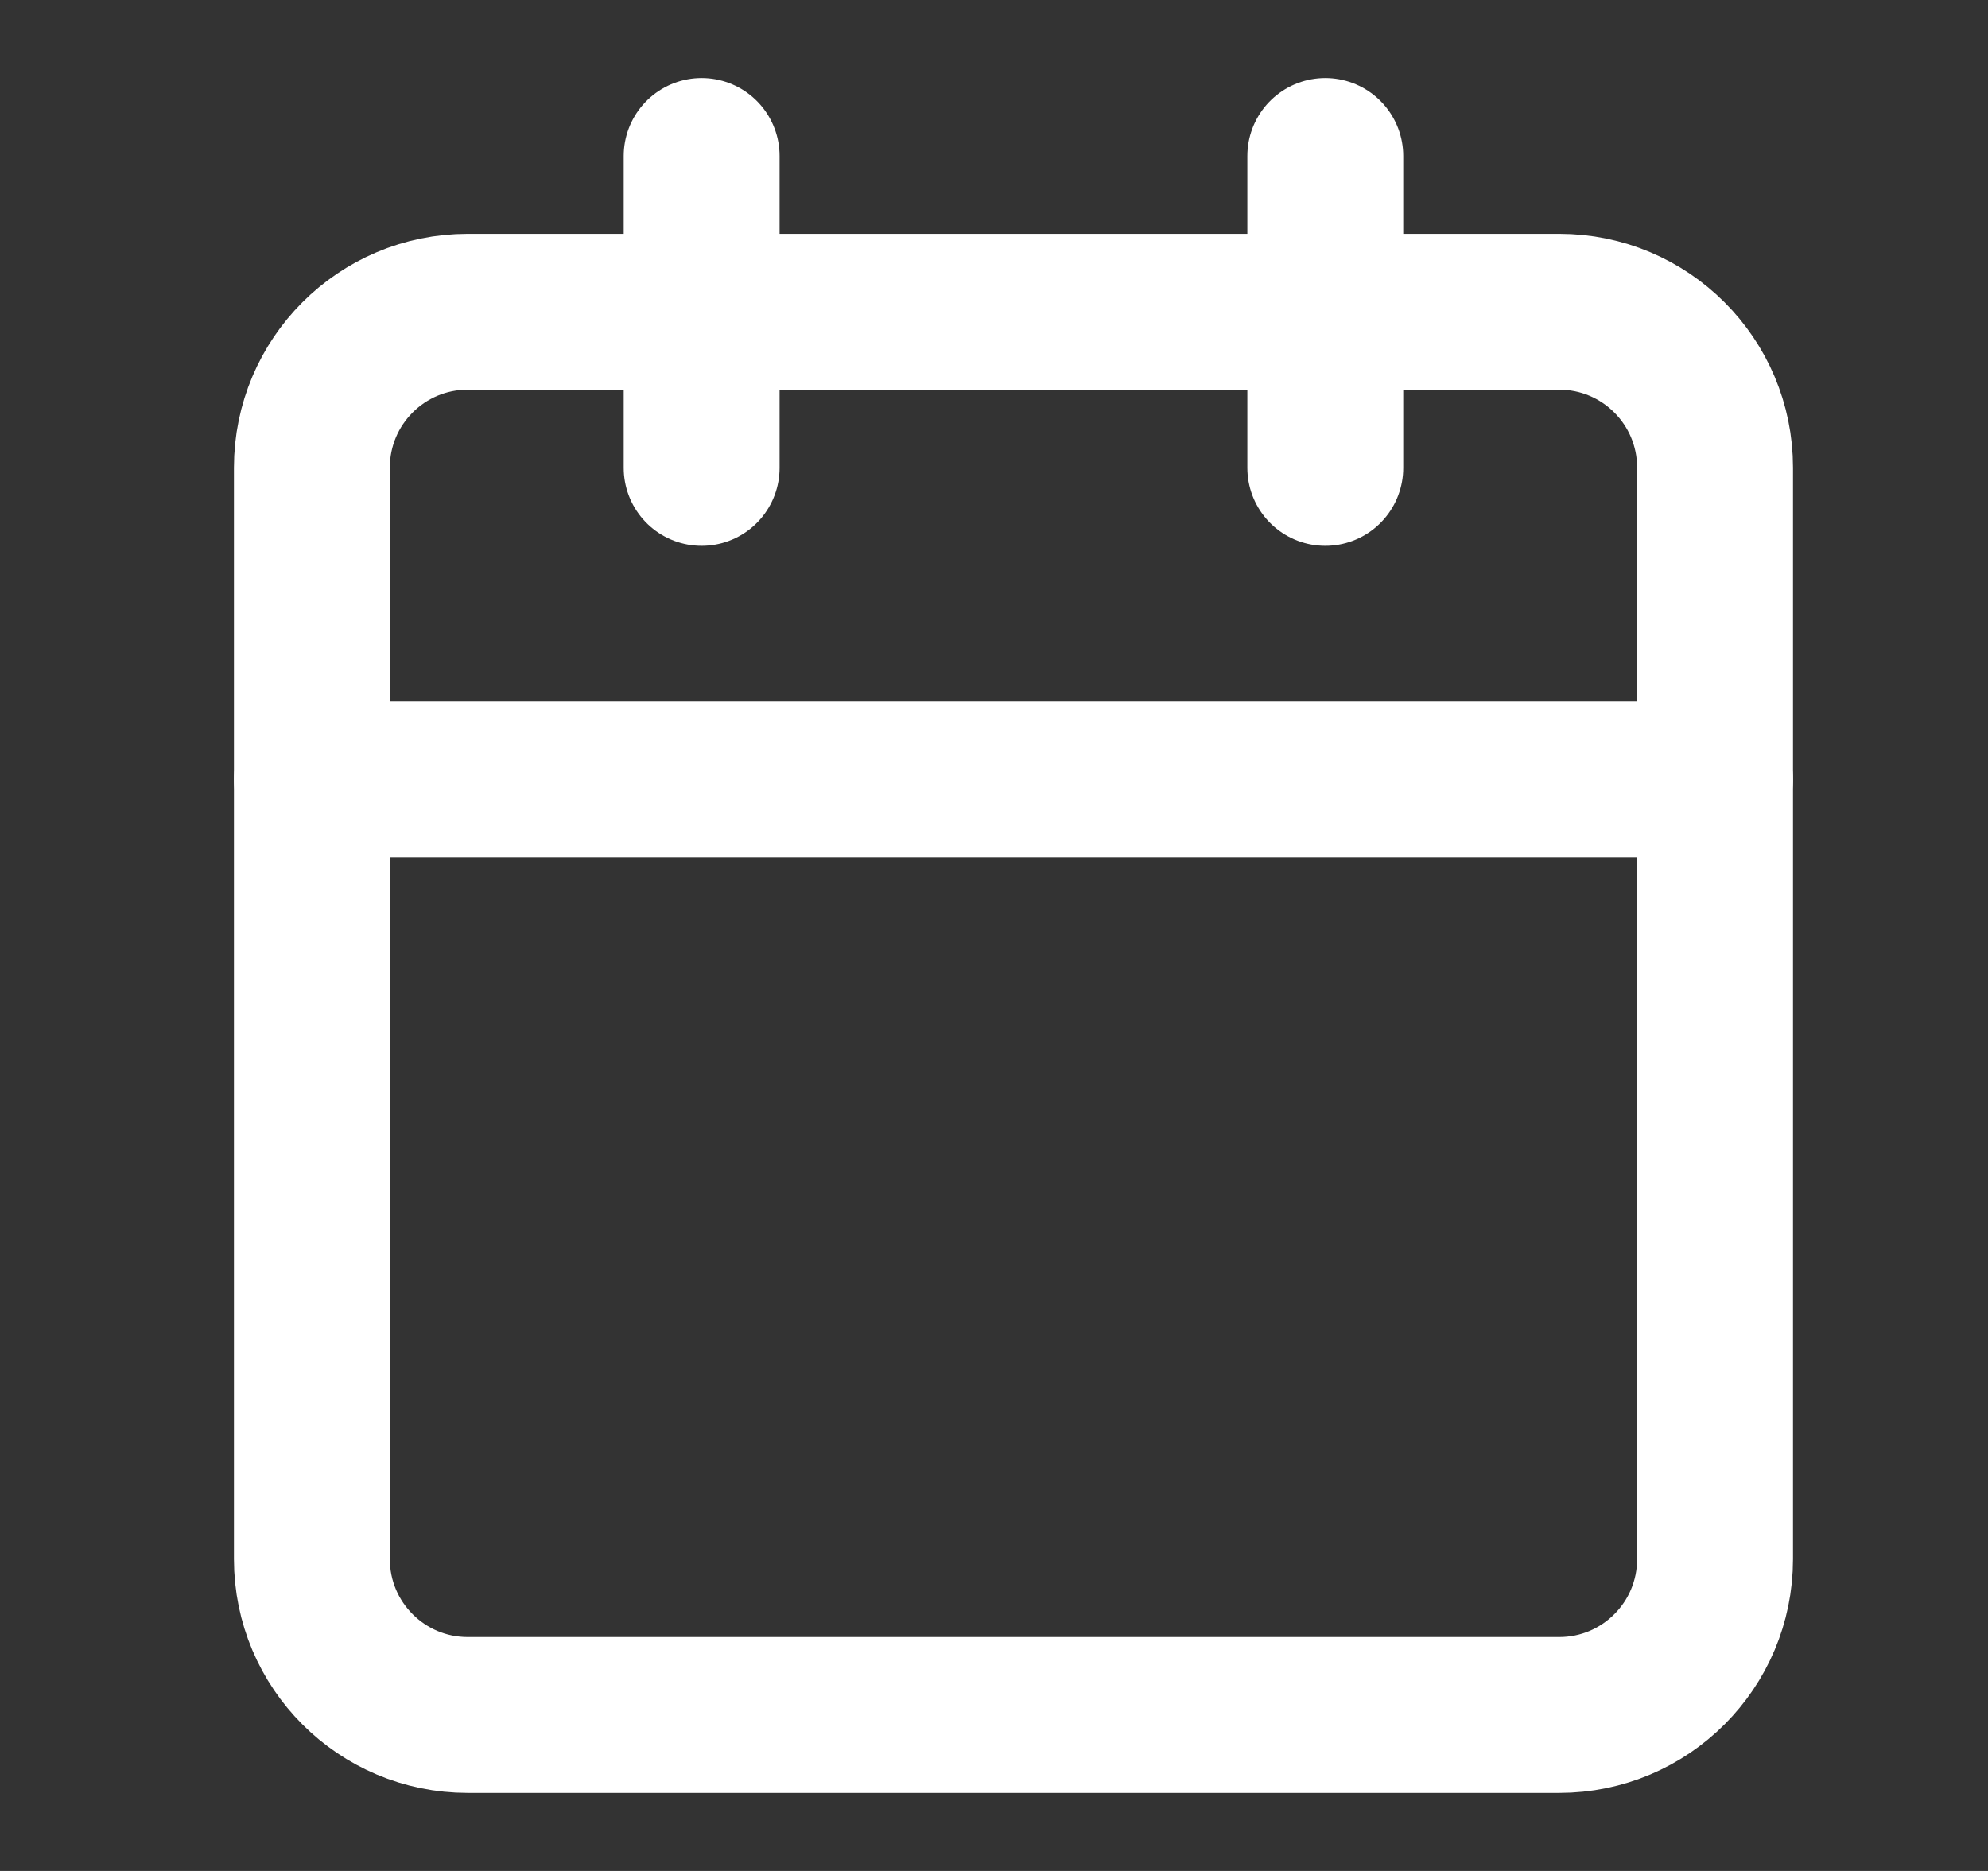
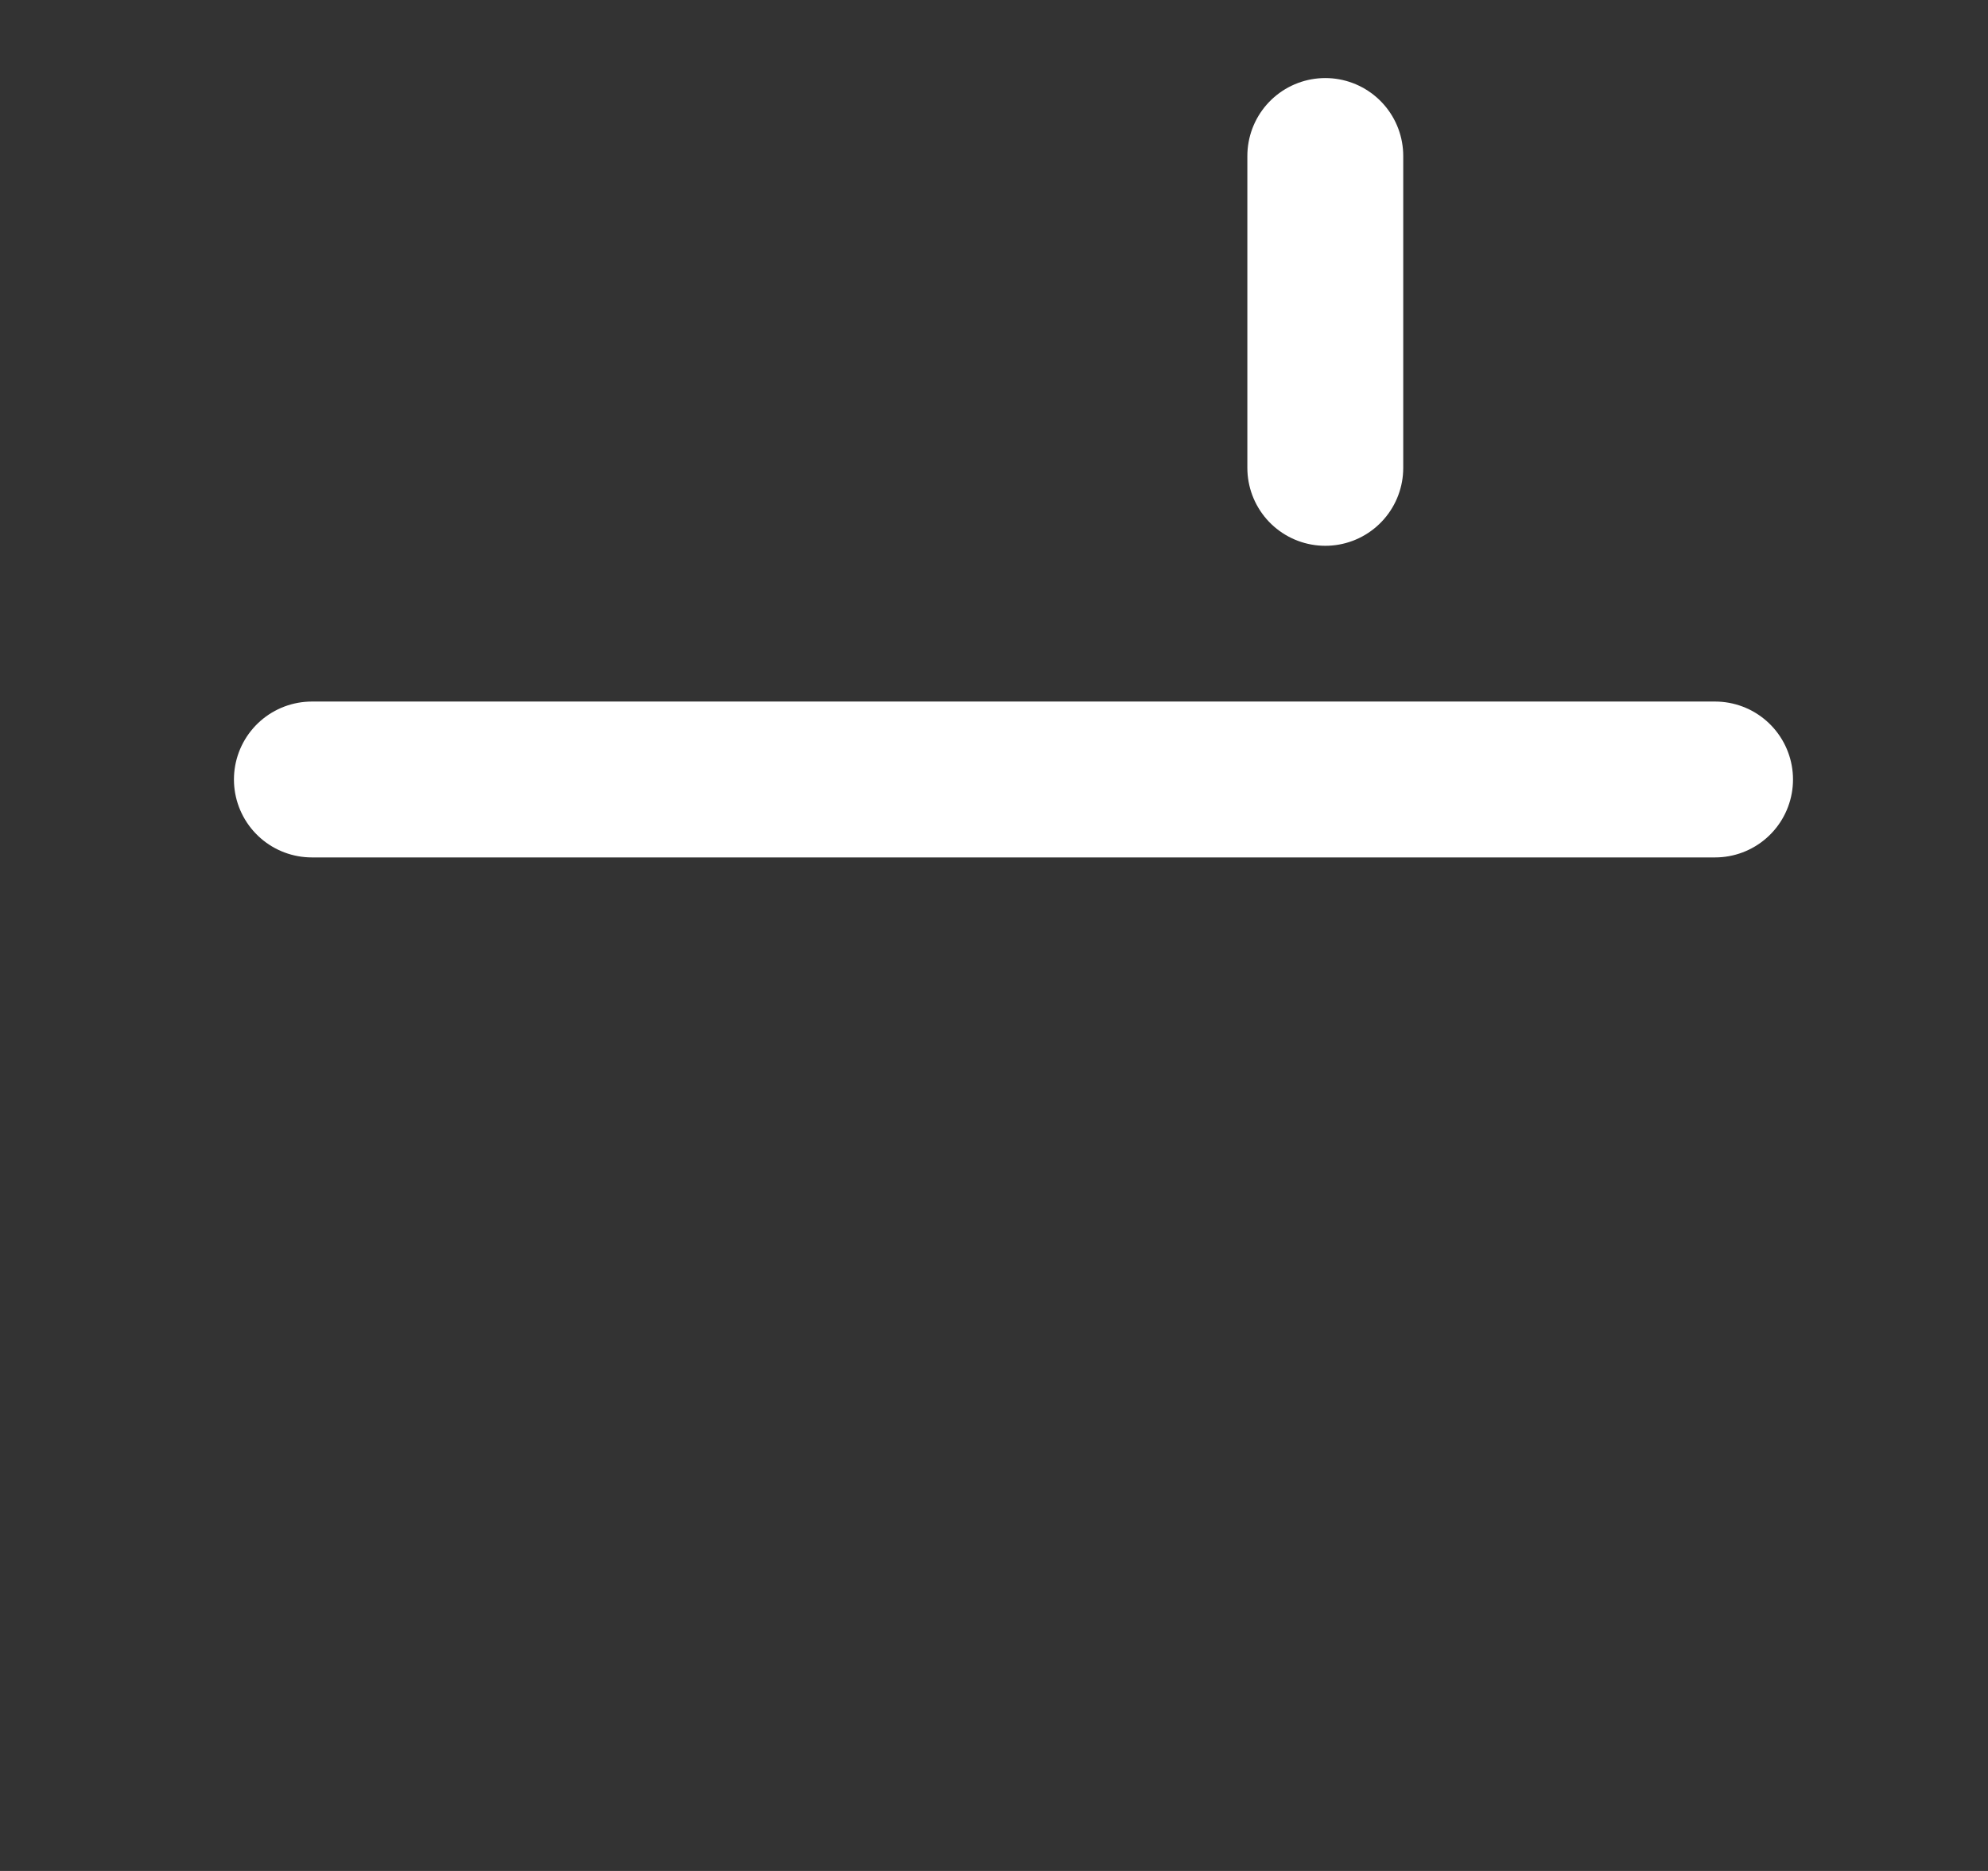
<svg xmlns="http://www.w3.org/2000/svg" width="17" height="16" viewBox="0 0 17 16" fill="none">
  <rect x="0" y="0" width="17" height="16" fill="#333333" stroke="none" />
-   <path d="M13.333 2.666H4C3.263 2.666 2.667 3.263 2.667 3.999V13.333C2.667 14.069 3.263 14.666 4 14.666H13.333C14.07 14.666 14.666 14.069 14.666 13.333V3.999C14.666 3.263 14.07 2.666 13.333 2.666Z" stroke="#FFF" stroke-width="1.333" stroke-linecap="round" stroke-linejoin="round" />
  <path d="M11.333 1.334V4.001" stroke="#FFF" stroke-width="1.333" stroke-linecap="round" stroke-linejoin="round" />
-   <path d="M6 1.334V4.001" stroke="#FFF" stroke-width="1.333" stroke-linecap="round" stroke-linejoin="round" />
  <path d="M2.667 6.666H14.666" stroke="#FFF" stroke-width="1.333" stroke-linecap="round" stroke-linejoin="round" />
</svg>